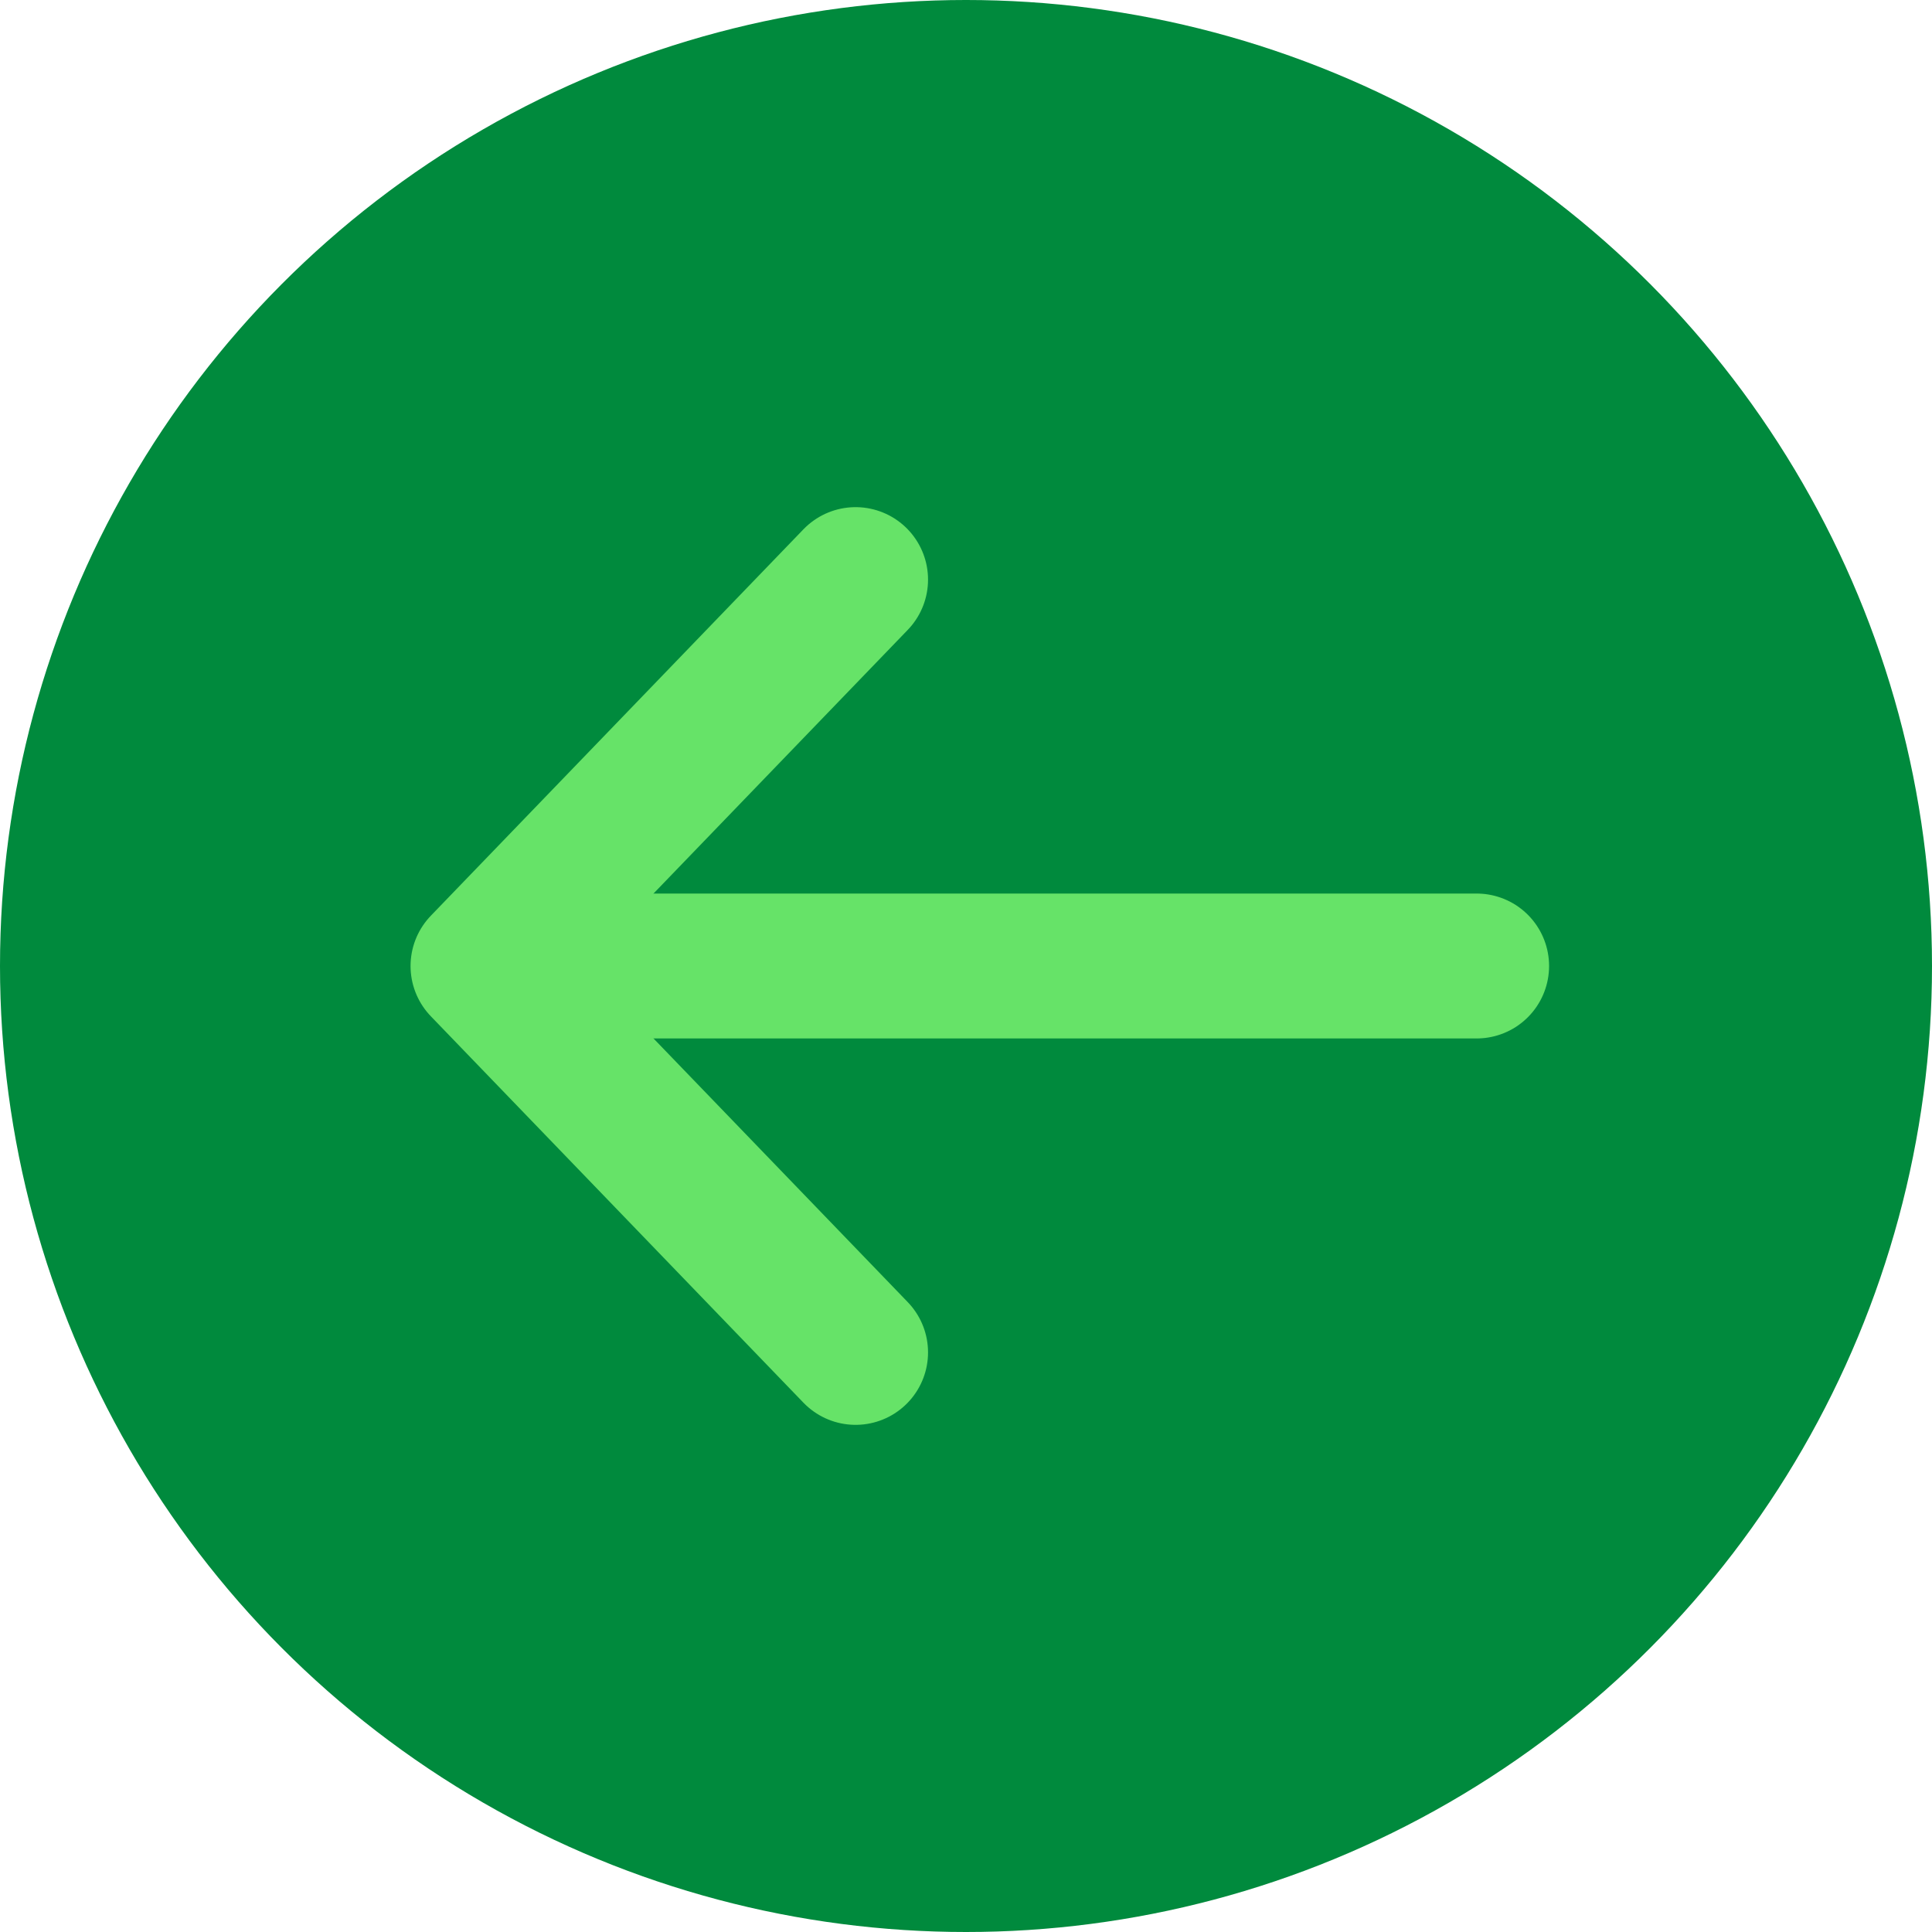
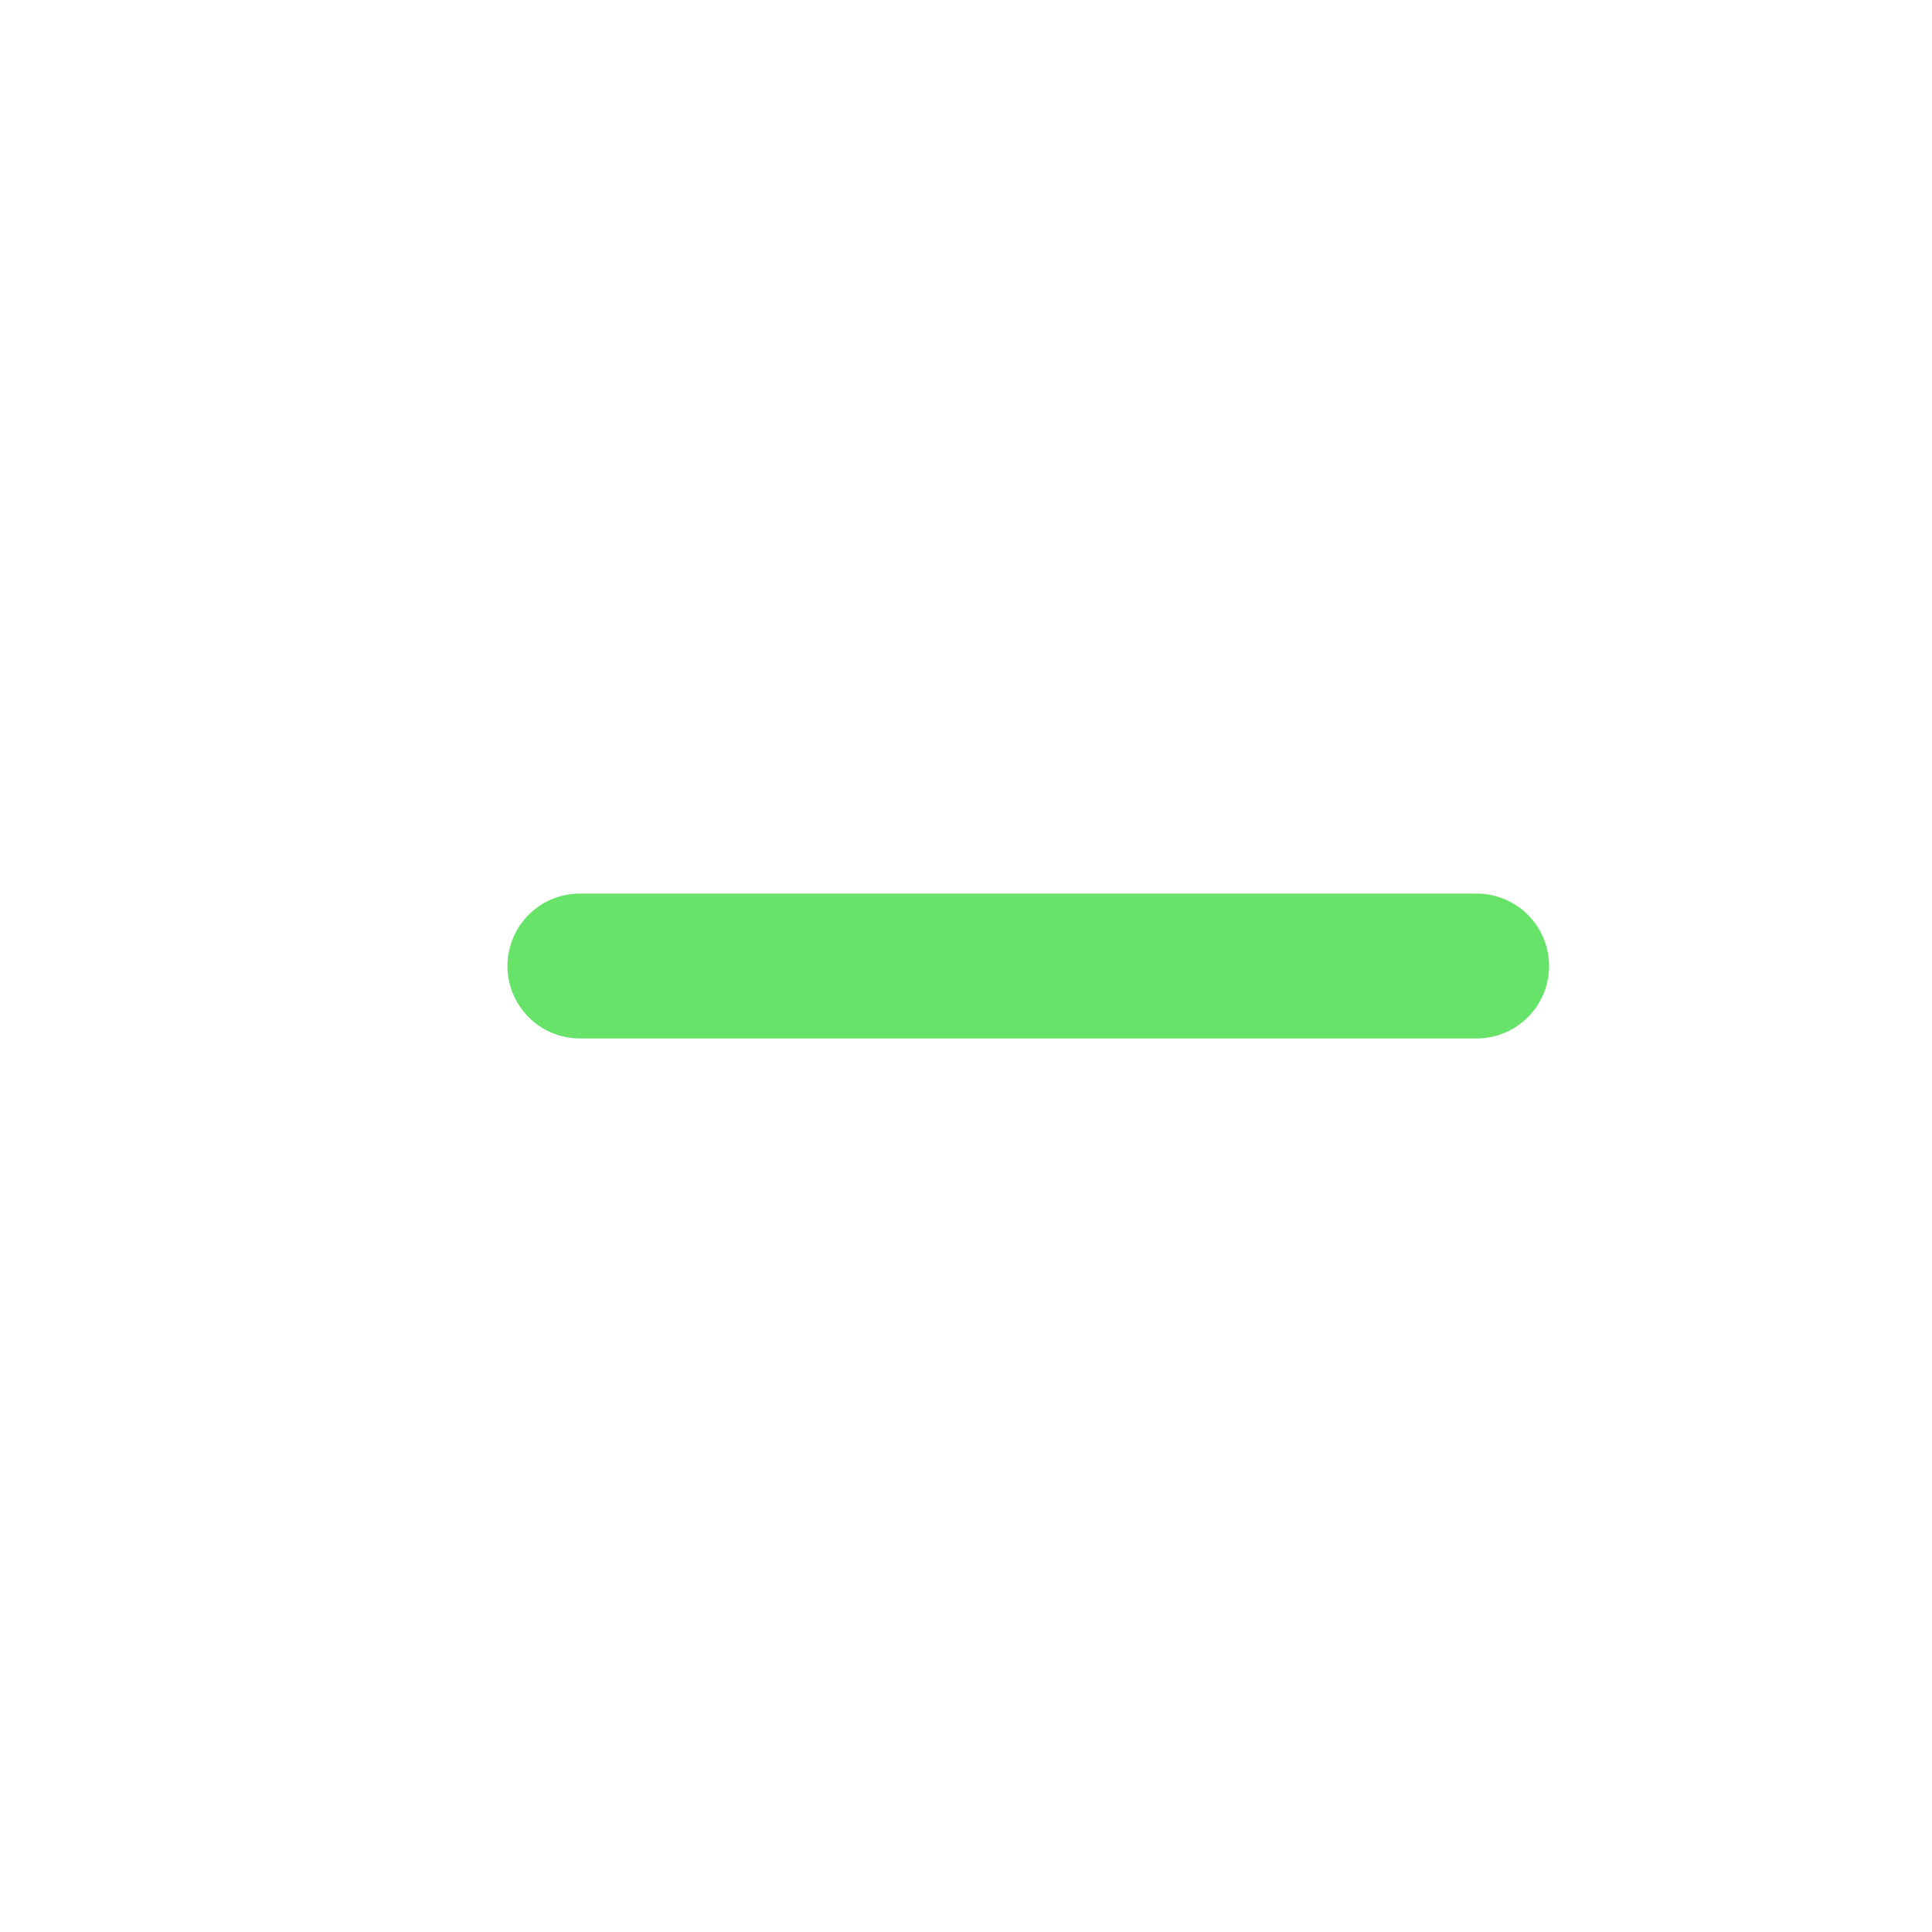
<svg xmlns="http://www.w3.org/2000/svg" width="20" height="20" viewBox="0 0 20 20" fill="none">
-   <circle cx="10" cy="10" r="10" fill="#008A3D" />
  <path d="M15.286 10L6.003 10" stroke="#66E368" stroke-width="1.5" stroke-miterlimit="10" stroke-linecap="round" stroke-linejoin="round" />
-   <path d="M8.857 6L5 10L8.857 14" stroke="#66E368" stroke-width="1.5" stroke-miterlimit="10" stroke-linecap="round" stroke-linejoin="round" />
</svg>